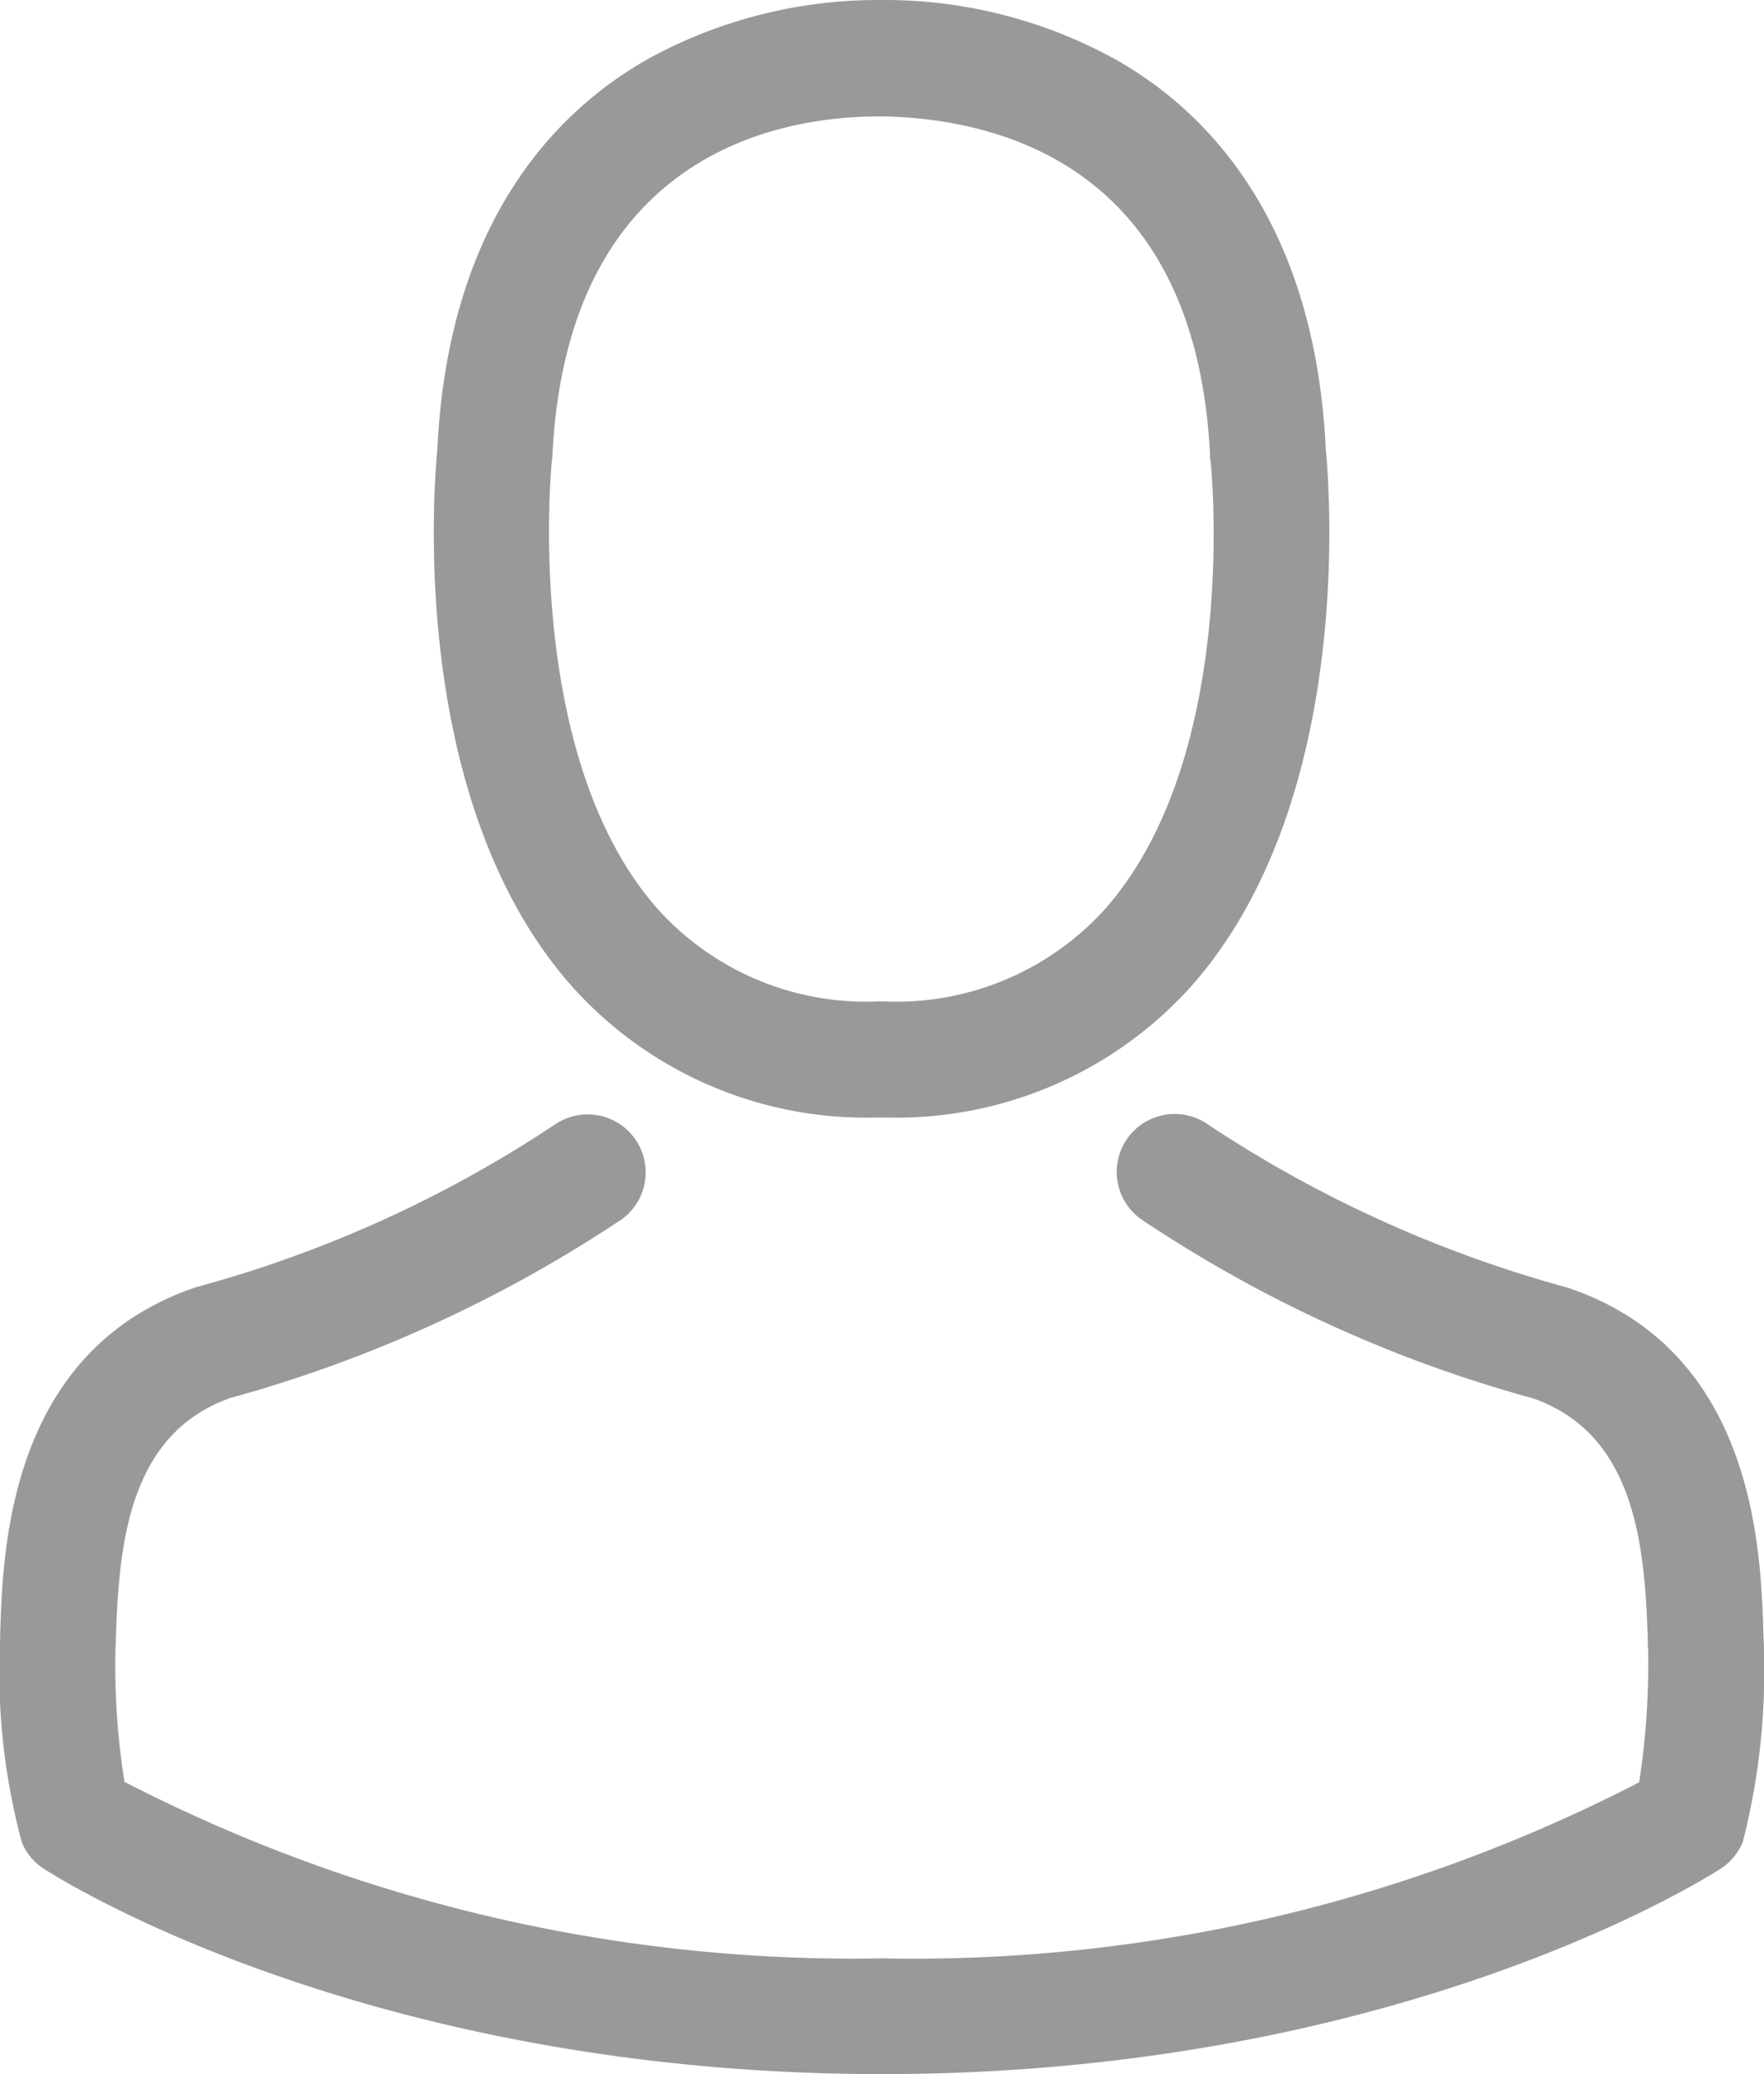
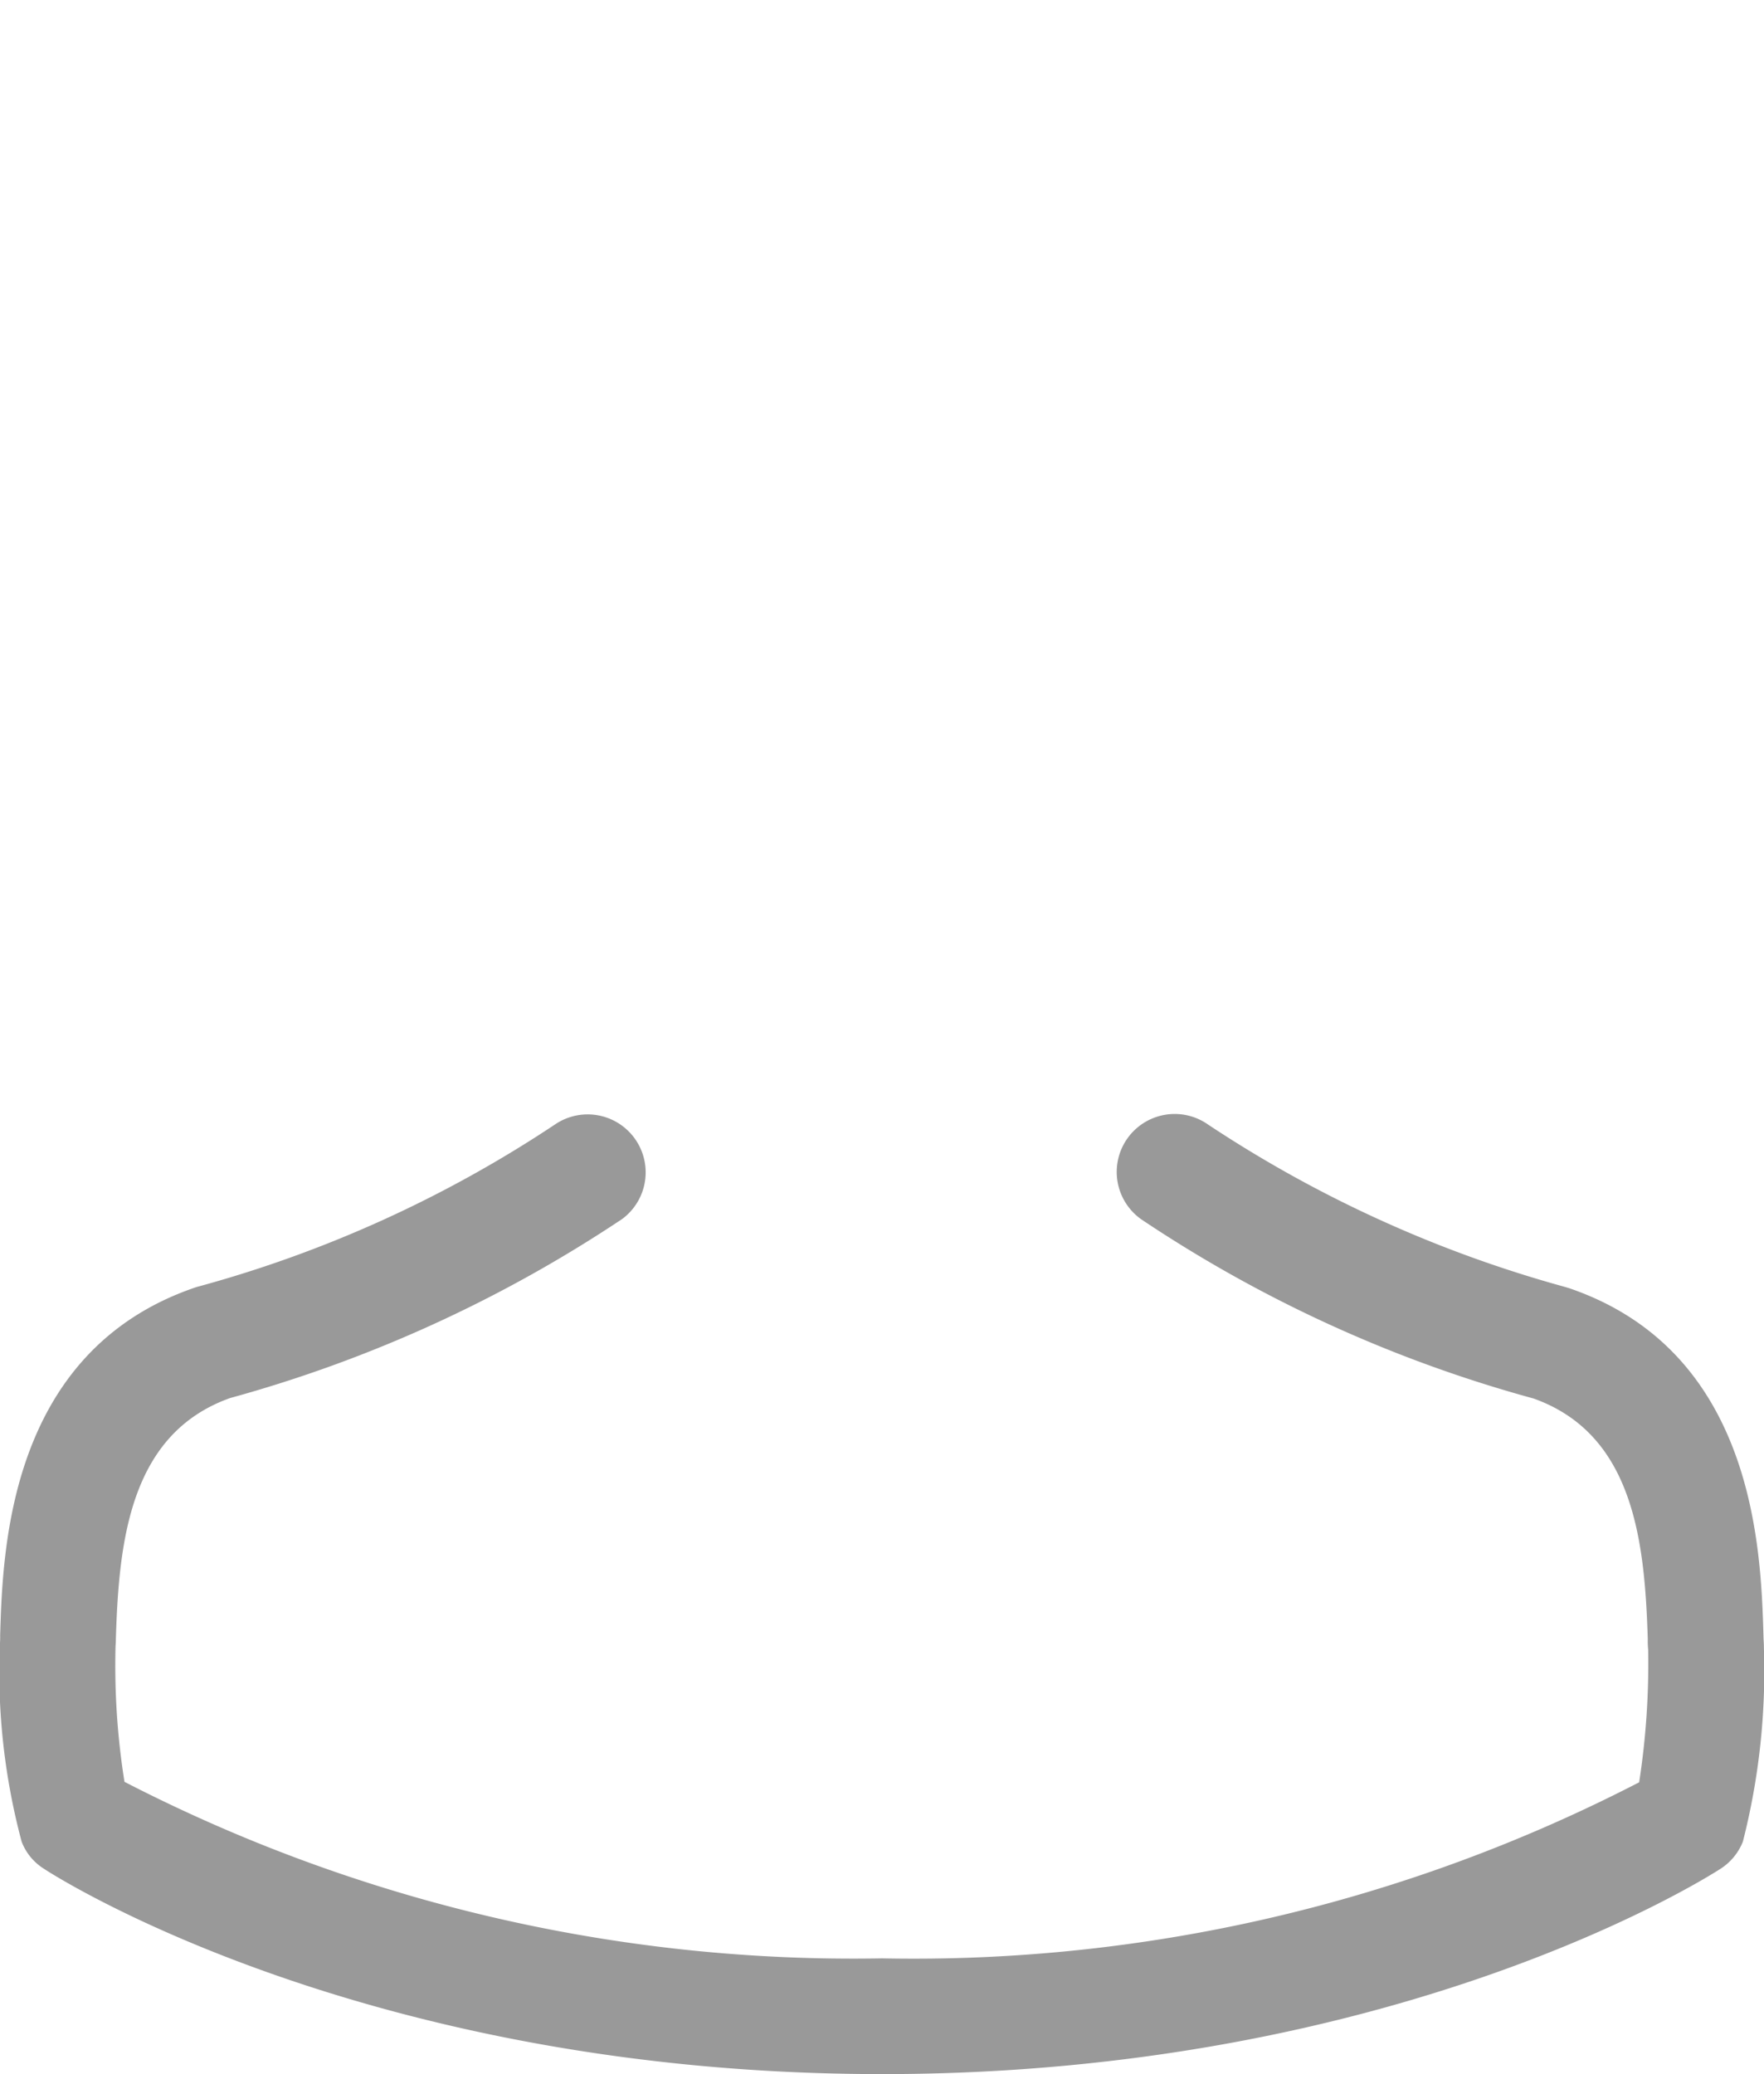
<svg xmlns="http://www.w3.org/2000/svg" width="34.618" height="40.698" viewBox="0 0 34.618 40.698">
  <g id="avatar" transform="translate(-36.073)">
    <g id="Group_3216" data-name="Group 3216" transform="translate(36.073)">
-       <path id="Path_8976" data-name="Path 8976" d="M145.73,21.929H146a7.777,7.777,0,0,0,5.942-2.571c3.245-3.658,2.705-9.928,2.646-10.526-.211-4.492-2.335-6.641-4.088-7.644A9.37,9.37,0,0,0,145.966,0h-.143a9.385,9.385,0,0,0-4.534,1.155c-1.77,1-3.927,3.152-4.138,7.678-.059.6-.6,6.869,2.646,10.526A7.746,7.746,0,0,0,145.73,21.929ZM139.4,9.043c0-.025.008-.051.008-.067.278-6.043,4.568-6.692,6.405-6.692h.1c2.276.051,6.144.978,6.405,6.692a.164.164,0,0,0,.008.067c.008.059.6,5.79-2.082,8.807a5.524,5.524,0,0,1-4.34,1.8h-.084a5.506,5.506,0,0,1-4.332-1.8C138.819,14.85,139.392,9.094,139.4,9.043Z" transform="translate(-128.569)" fill="#999" />
      <path id="Path_8977" data-name="Path 8977" d="M70.689,269.725V269.7c0-.067-.008-.135-.008-.211-.051-1.669-.16-5.571-3.818-6.818l-.084-.025a24.319,24.319,0,0,1-7-3.186,1.137,1.137,0,1,0-1.306,1.863,26.249,26.249,0,0,0,7.695,3.514c1.964.7,2.183,2.8,2.242,4.72a1.692,1.692,0,0,0,.008.211,15.3,15.3,0,0,1-.177,2.6,31.017,31.017,0,0,1-14.858,3.455,31.2,31.2,0,0,1-14.867-3.464,14.482,14.482,0,0,1-.177-2.6c0-.067.008-.135.008-.211.059-1.922.278-4.02,2.242-4.72a26.494,26.494,0,0,0,7.695-3.514,1.138,1.138,0,0,0-1.306-1.863,24.051,24.051,0,0,1-7,3.186c-.034.008-.059.017-.084.025-3.658,1.256-3.767,5.158-3.818,6.818a1.693,1.693,0,0,1-.008.211v.025a12.924,12.924,0,0,0,.43,3.818,1.081,1.081,0,0,0,.438.531c.253.169,6.313,4.029,16.451,4.029s16.2-3.868,16.451-4.029a1.128,1.128,0,0,0,.438-.531A13.56,13.56,0,0,0,70.689,269.725Z" transform="translate(-36.073 -237.395)" fill="#999" />
    </g>
  </g>
</svg>